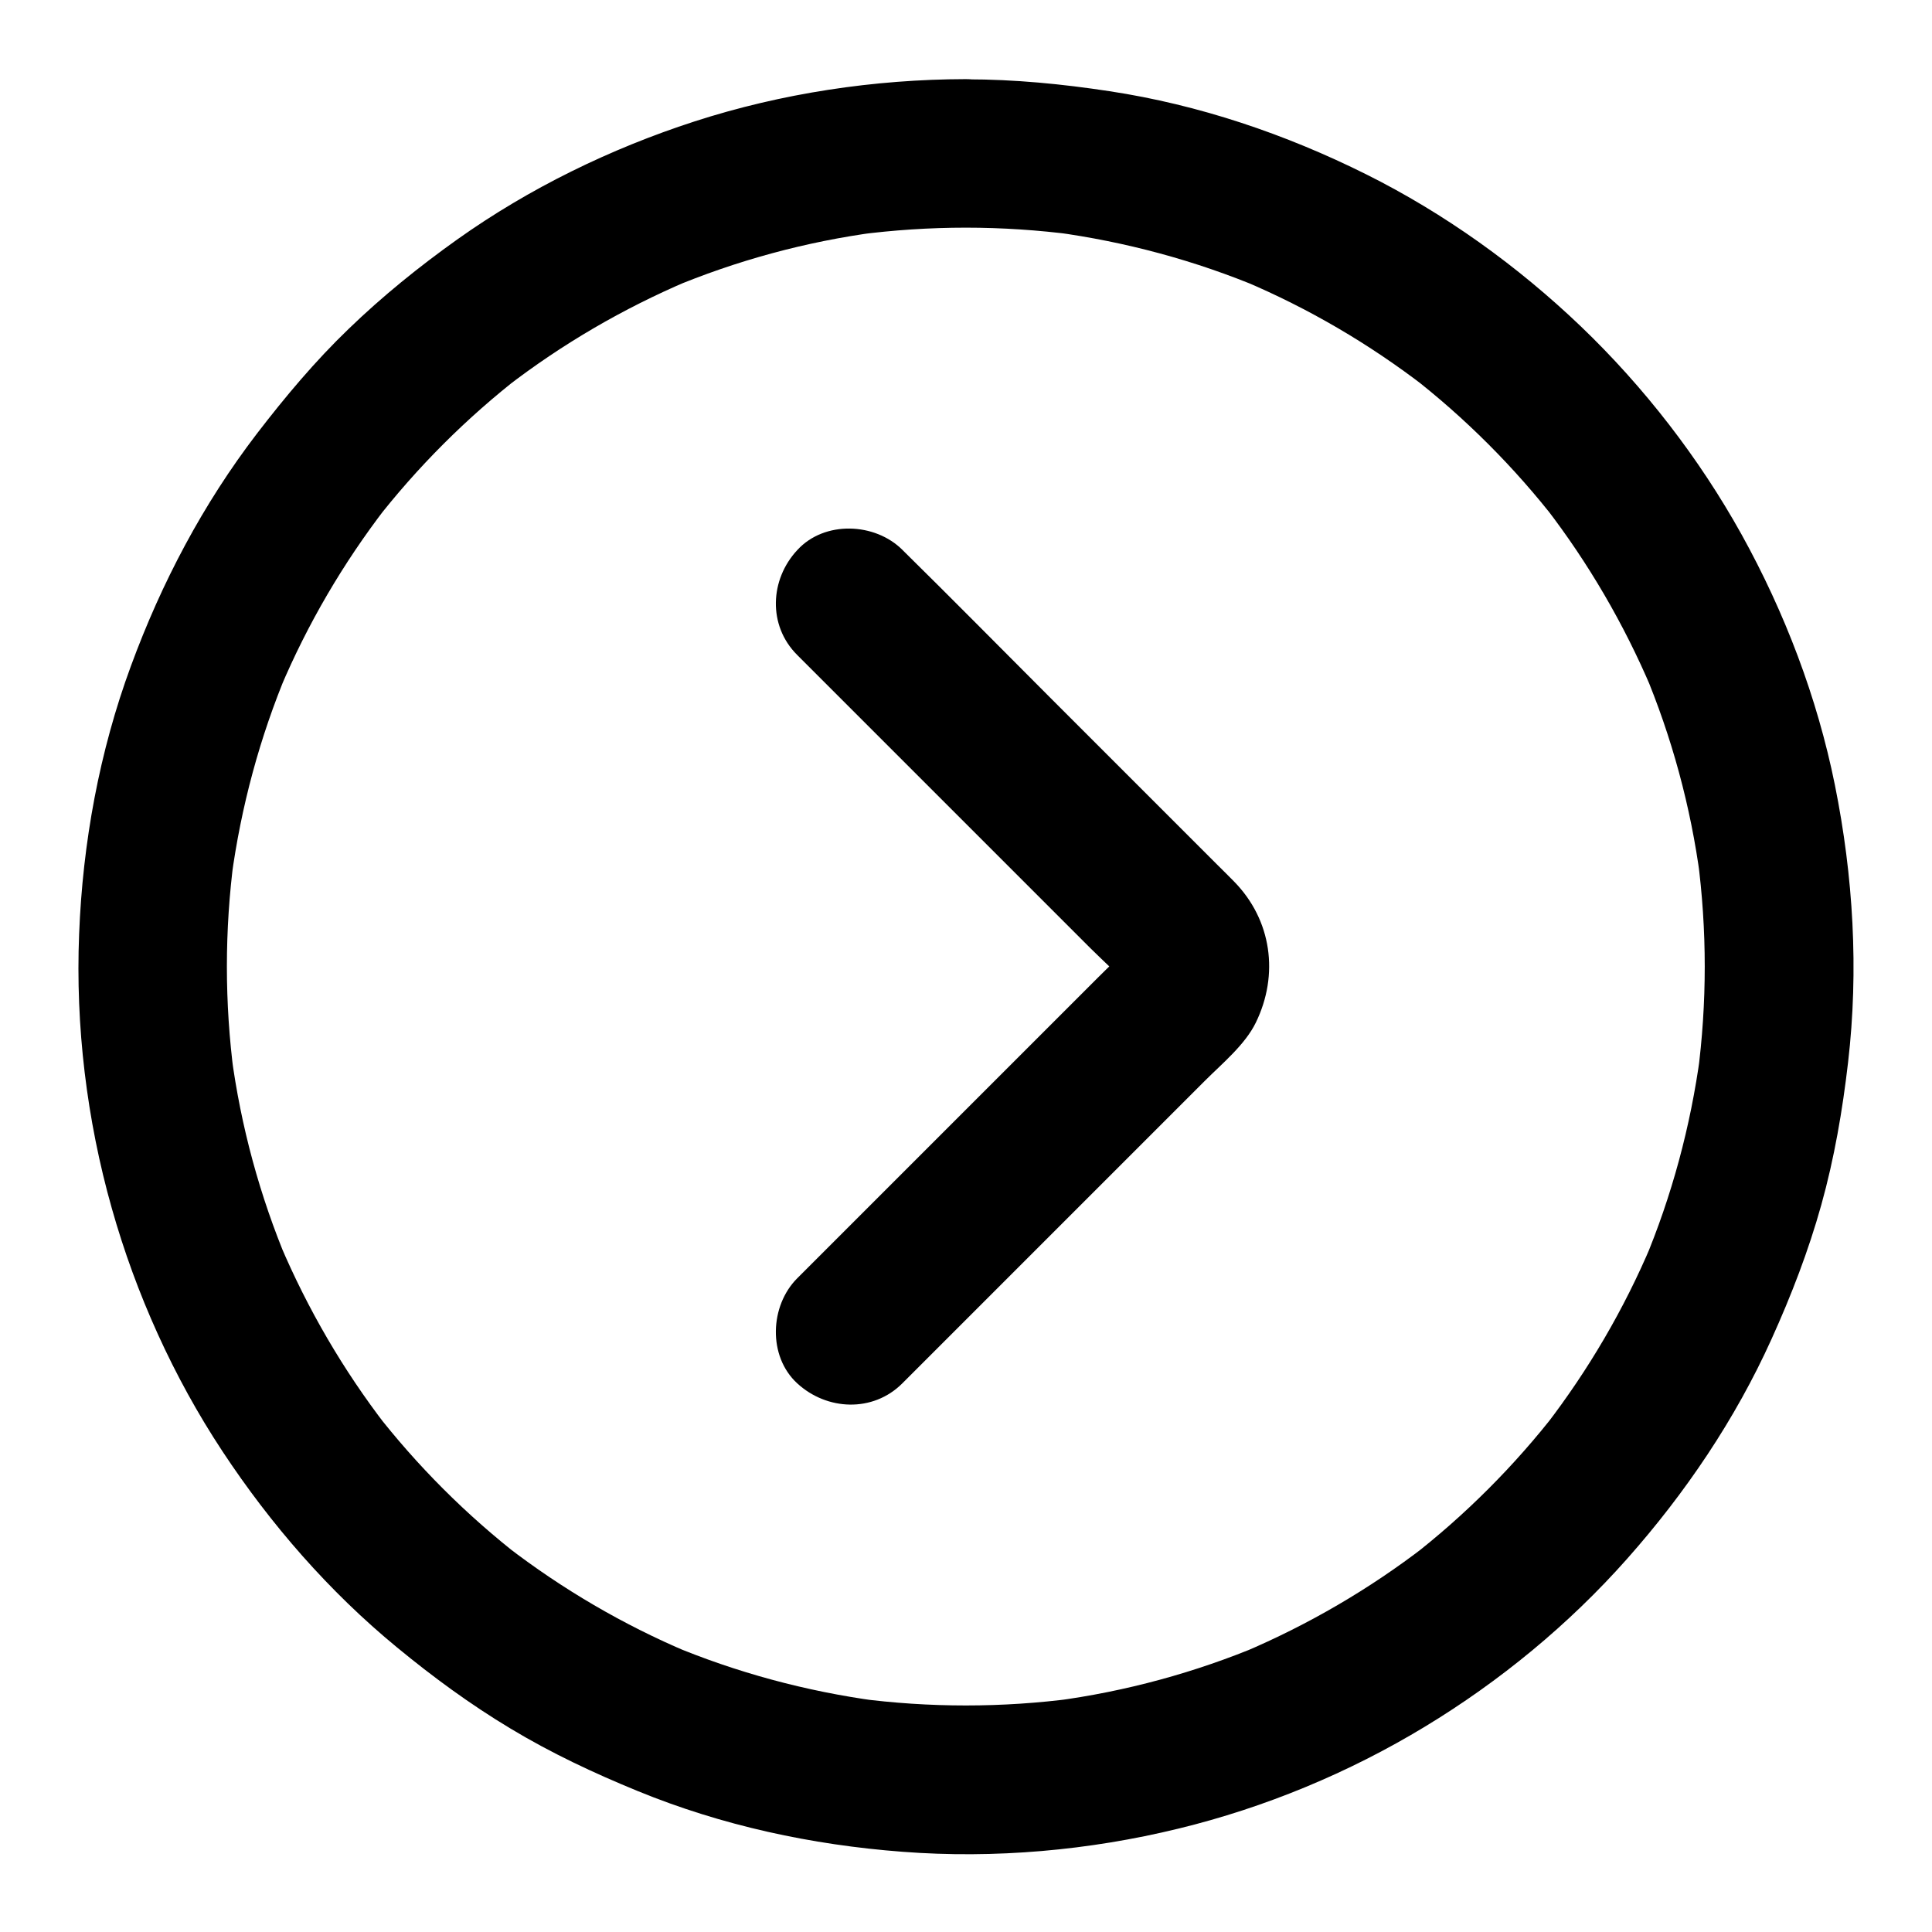
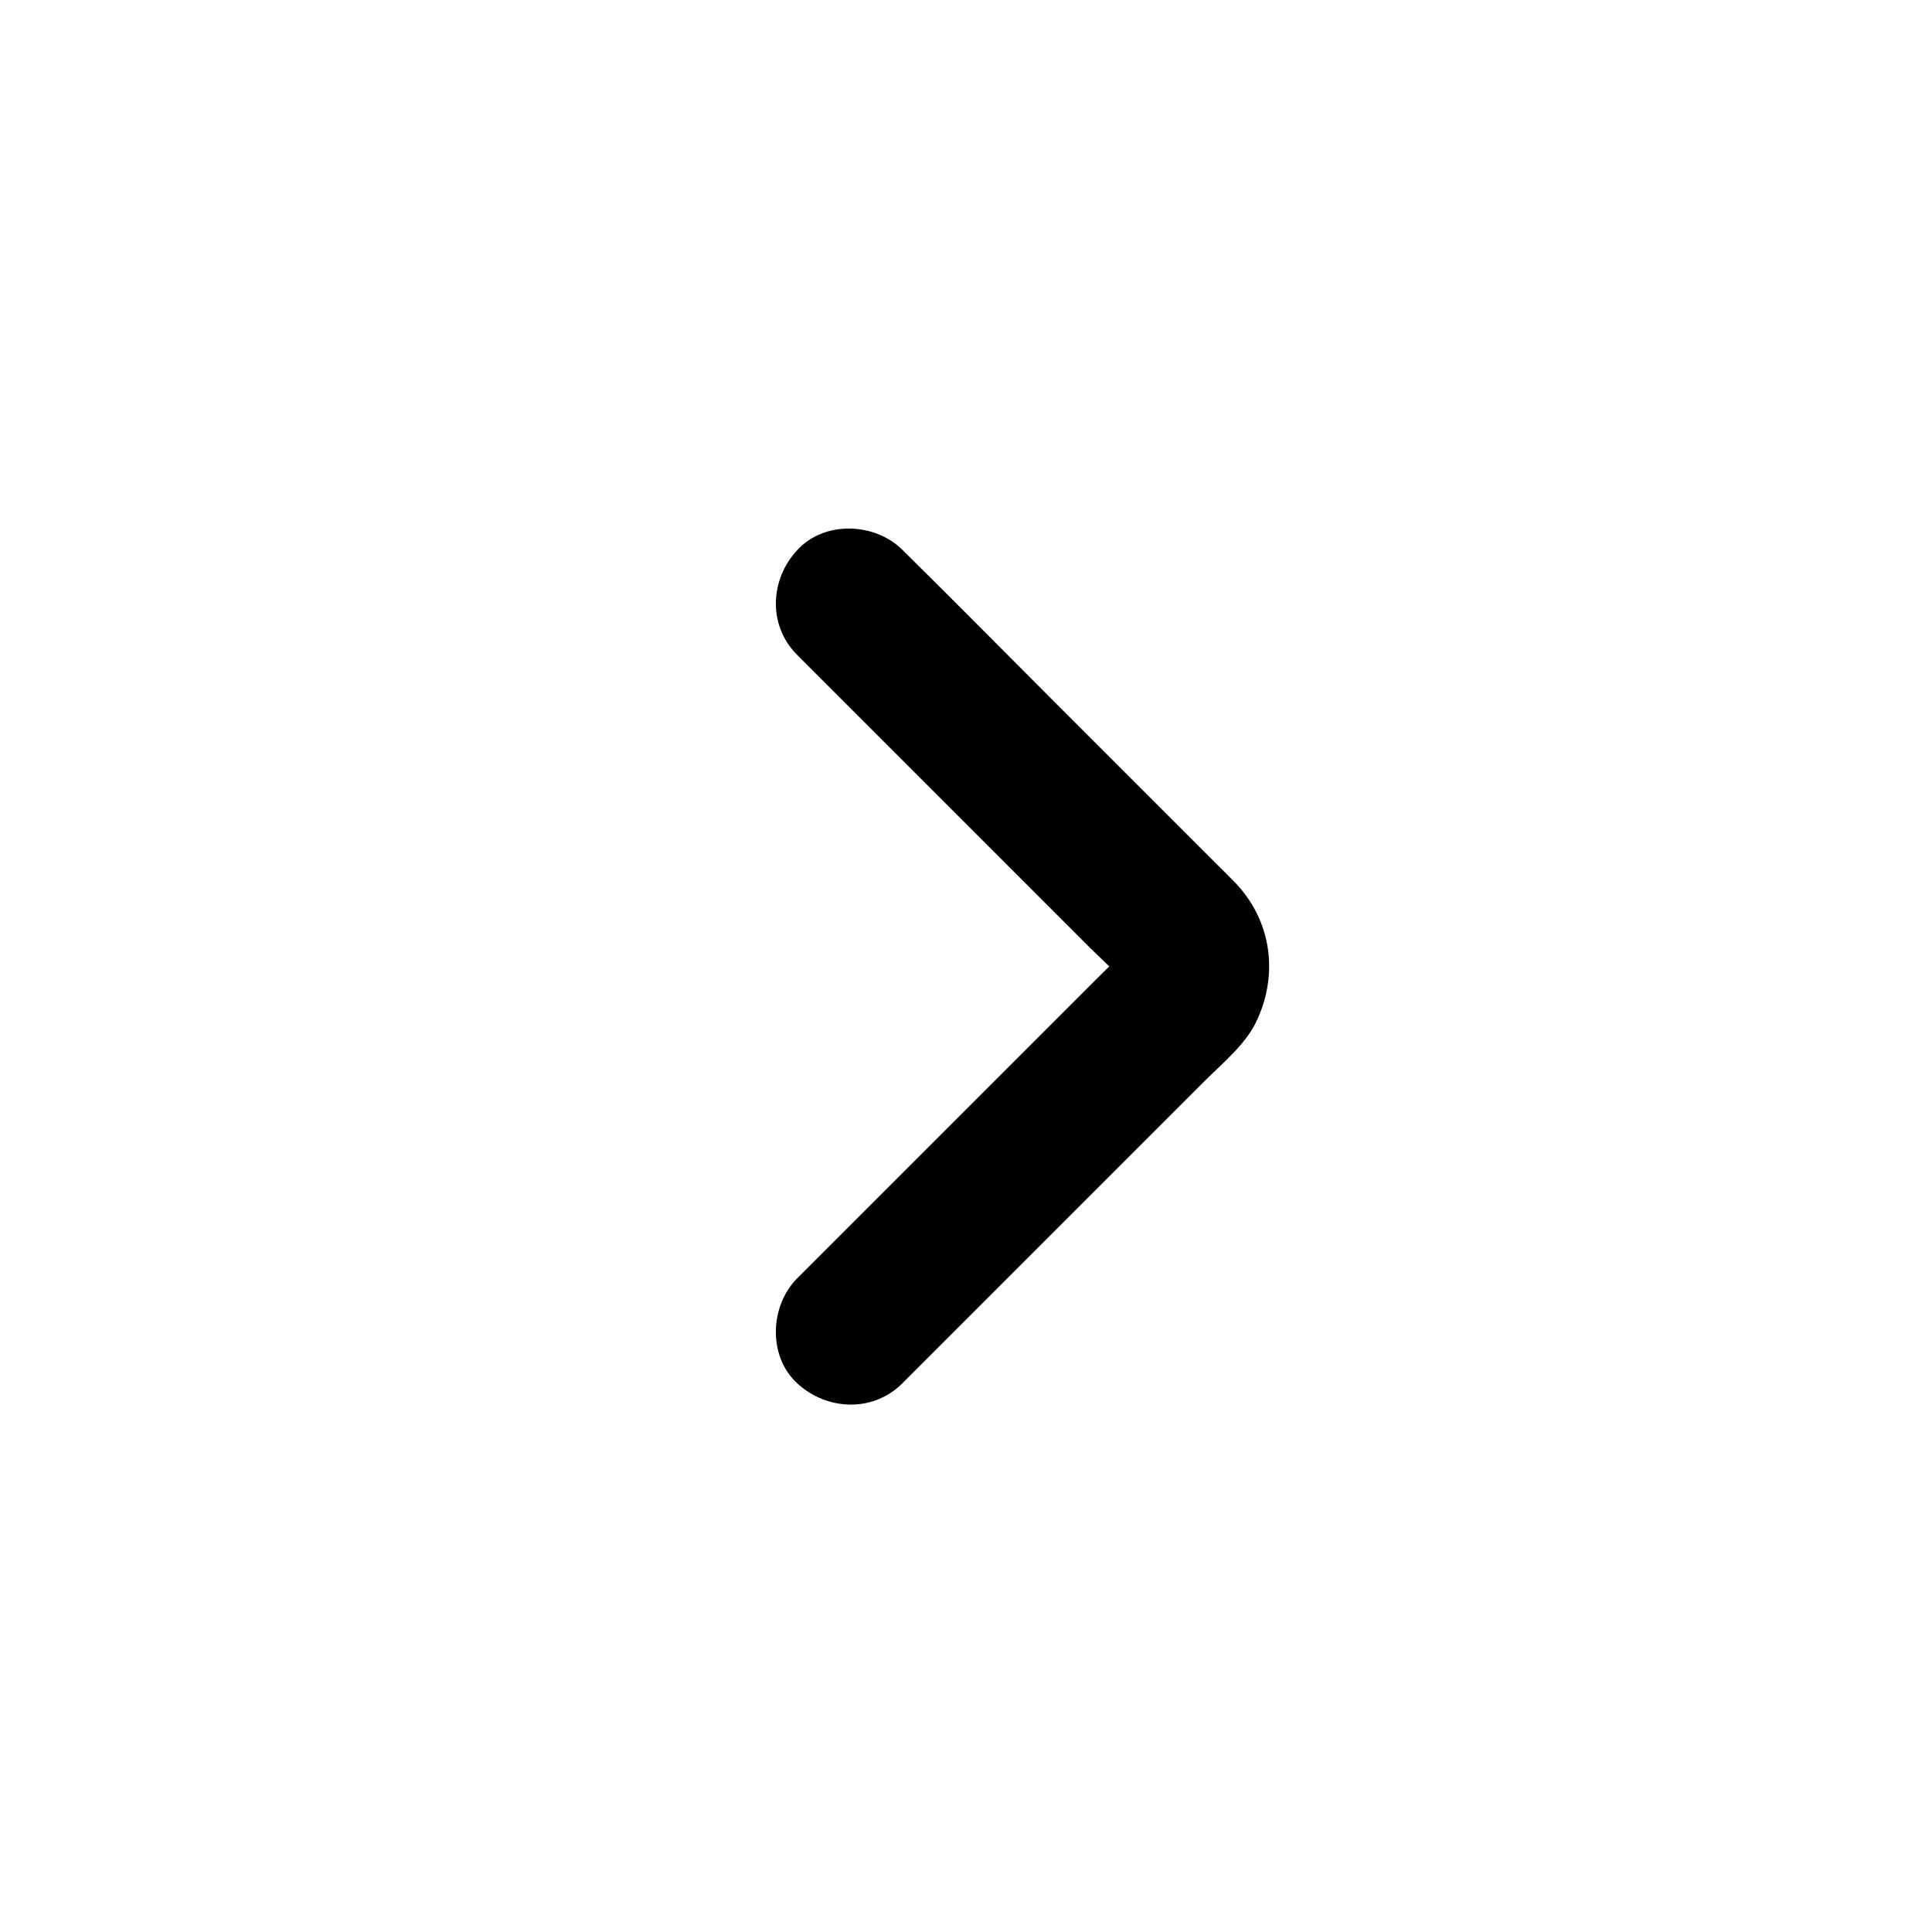
<svg xmlns="http://www.w3.org/2000/svg" fill="#000000" width="800px" height="800px" version="1.1" viewBox="144 144 512 512">
  <g>
-     <path d="m399.95 204.33c9.594 0 19.188 0.641 28.684 1.871-1.723-0.246-3.492-0.492-5.215-0.688 18.895 2.559 37.344 7.527 54.906 14.906-1.574-0.641-3.148-1.328-4.723-1.969 17.121 7.231 33.258 16.68 48.02 28.043-1.328-1.031-2.656-2.066-3.984-3.102 14.613 11.316 27.75 24.453 39.066 39.066-1.031-1.328-2.066-2.656-3.102-3.984 11.367 14.762 20.762 30.898 28.043 48.02-0.641-1.574-1.328-3.148-1.969-4.723 7.379 17.562 12.398 36.016 14.906 54.906-0.246-1.723-0.492-3.492-0.688-5.215 2.508 19.039 2.508 38.328 0 57.367 0.246-1.723 0.492-3.492 0.688-5.215-2.559 18.895-7.527 37.344-14.906 54.906 0.641-1.574 1.328-3.148 1.969-4.723-7.231 17.121-16.68 33.258-28.043 48.02 1.031-1.328 2.066-2.656 3.102-3.984-11.316 14.613-24.453 27.75-39.066 39.066 1.328-1.031 2.656-2.066 3.984-3.102-14.762 11.367-30.898 20.762-48.02 28.043 1.574-0.641 3.148-1.328 4.723-1.969-17.562 7.379-36.016 12.398-54.906 14.906 1.723-0.246 3.492-0.492 5.215-0.688-19.039 2.508-38.328 2.508-57.367 0 1.723 0.246 3.492 0.492 5.215 0.688-18.895-2.559-37.344-7.527-54.906-14.906 1.574 0.641 3.148 1.328 4.723 1.969-17.121-7.231-33.258-16.68-48.02-28.043 1.328 1.031 2.656 2.066 3.984 3.102-14.613-11.316-27.75-24.453-39.066-39.066 1.031 1.328 2.066 2.656 3.102 3.984-11.367-14.762-20.762-30.898-28.043-48.02 0.641 1.574 1.328 3.148 1.969 4.723-7.379-17.562-12.398-36.016-14.906-54.906 0.246 1.723 0.492 3.492 0.688 5.215-2.508-19.039-2.508-38.328 0-57.367-0.246 1.723-0.492 3.492-0.688 5.215 2.559-18.895 7.527-37.344 14.906-54.906-0.641 1.574-1.328 3.148-1.969 4.723 7.231-17.121 16.68-33.258 28.043-48.02-1.031 1.328-2.066 2.656-3.102 3.984 11.316-14.613 24.453-27.75 39.066-39.066-1.328 1.031-2.656 2.066-3.984 3.102 14.762-11.367 30.898-20.762 48.02-28.043-1.574 0.641-3.148 1.328-4.723 1.969 17.562-7.379 36.016-12.398 54.906-14.906-1.723 0.246-3.492 0.492-5.215 0.688 9.496-1.23 19.09-1.871 28.684-1.871 10.281 0 20.172-9.055 19.68-19.68-0.492-10.629-8.66-19.68-19.68-19.68-24.254 0.051-48.805 3.738-71.93 11.219-22.289 7.231-43.789 17.711-62.879 31.293-10.086 7.184-19.828 15.055-28.734 23.664-8.906 8.562-16.777 17.957-24.305 27.75-14.316 18.695-25.289 39.508-33.406 61.598-8.363 22.68-12.793 46.887-13.727 71.047-0.984 24.355 2.016 49.199 8.66 72.668 6.394 22.68 16.336 44.723 29.324 64.402 12.793 19.387 28.289 37.195 46.25 51.957 9.496 7.824 19.484 15.152 30.062 21.5 10.773 6.496 22.09 11.809 33.75 16.582 22.336 9.152 46.102 14.27 70.16 16.09 24.402 1.871 49.398-0.344 73.16-6.148 22.879-5.559 45.164-14.809 65.289-27.012 19.828-12.004 38.129-27.059 53.531-44.43 15.5-17.465 28.734-37.047 38.328-58.301 5.215-11.512 9.789-23.371 13.188-35.57 3.445-12.348 5.609-24.992 7.086-37.738 2.856-24.5 1.379-49.348-3.492-73.504-4.676-23.172-13.285-45.758-24.746-66.422-11.266-20.27-25.828-39.066-42.559-55.105-16.777-16.039-36.062-29.914-56.875-40.297-21.402-10.676-44.328-18.449-68.043-22.043-12.594-1.918-25.191-3.148-37.934-3.148-10.281 0-20.172 9.055-19.68 19.68 0.332 10.625 8.5 19.629 19.52 19.629z" />
    <path d="m355.23 317.54 77.688 77.688c3.789 3.789 8.02 7.43 11.465 11.562-1.031-1.328-2.066-2.656-3.102-3.984 0.688 0.934 1.23 1.918 1.723 3-0.641-1.574-1.328-3.148-1.969-4.723 0.297 0.887 0.543 1.723 0.688 2.609-0.246-1.723-0.492-3.492-0.688-5.215 0.148 1.133 0.148 2.215 0 3.344 0.246-1.723 0.492-3.492 0.688-5.215-0.148 0.887-0.395 1.77-0.688 2.609 0.641-1.574 1.328-3.148 1.969-4.723-0.441 1.082-1.031 2.066-1.723 3 1.031-1.328 2.066-2.656 3.102-3.984-2.856 3.394-6.297 6.394-9.398 9.543l-79.707 79.707c-7.281 7.281-7.824 20.664 0 27.848 7.871 7.231 20.074 7.773 27.848 0l32.078-32.078c16.039-16.039 32.129-32.129 48.168-48.168 4.574-4.574 10.578-9.496 13.43-15.352 6.199-12.695 4.231-27.207-5.758-37.391-1.379-1.426-2.805-2.805-4.184-4.184-15.105-15.105-30.207-30.207-45.312-45.312-12.594-12.594-25.043-25.238-37.738-37.738-0.195-0.195-0.441-0.441-0.641-0.641-7.281-7.281-20.664-7.824-27.848 0-7.324 7.82-7.863 20.023-0.09 27.797z" />
  </g>
</svg>